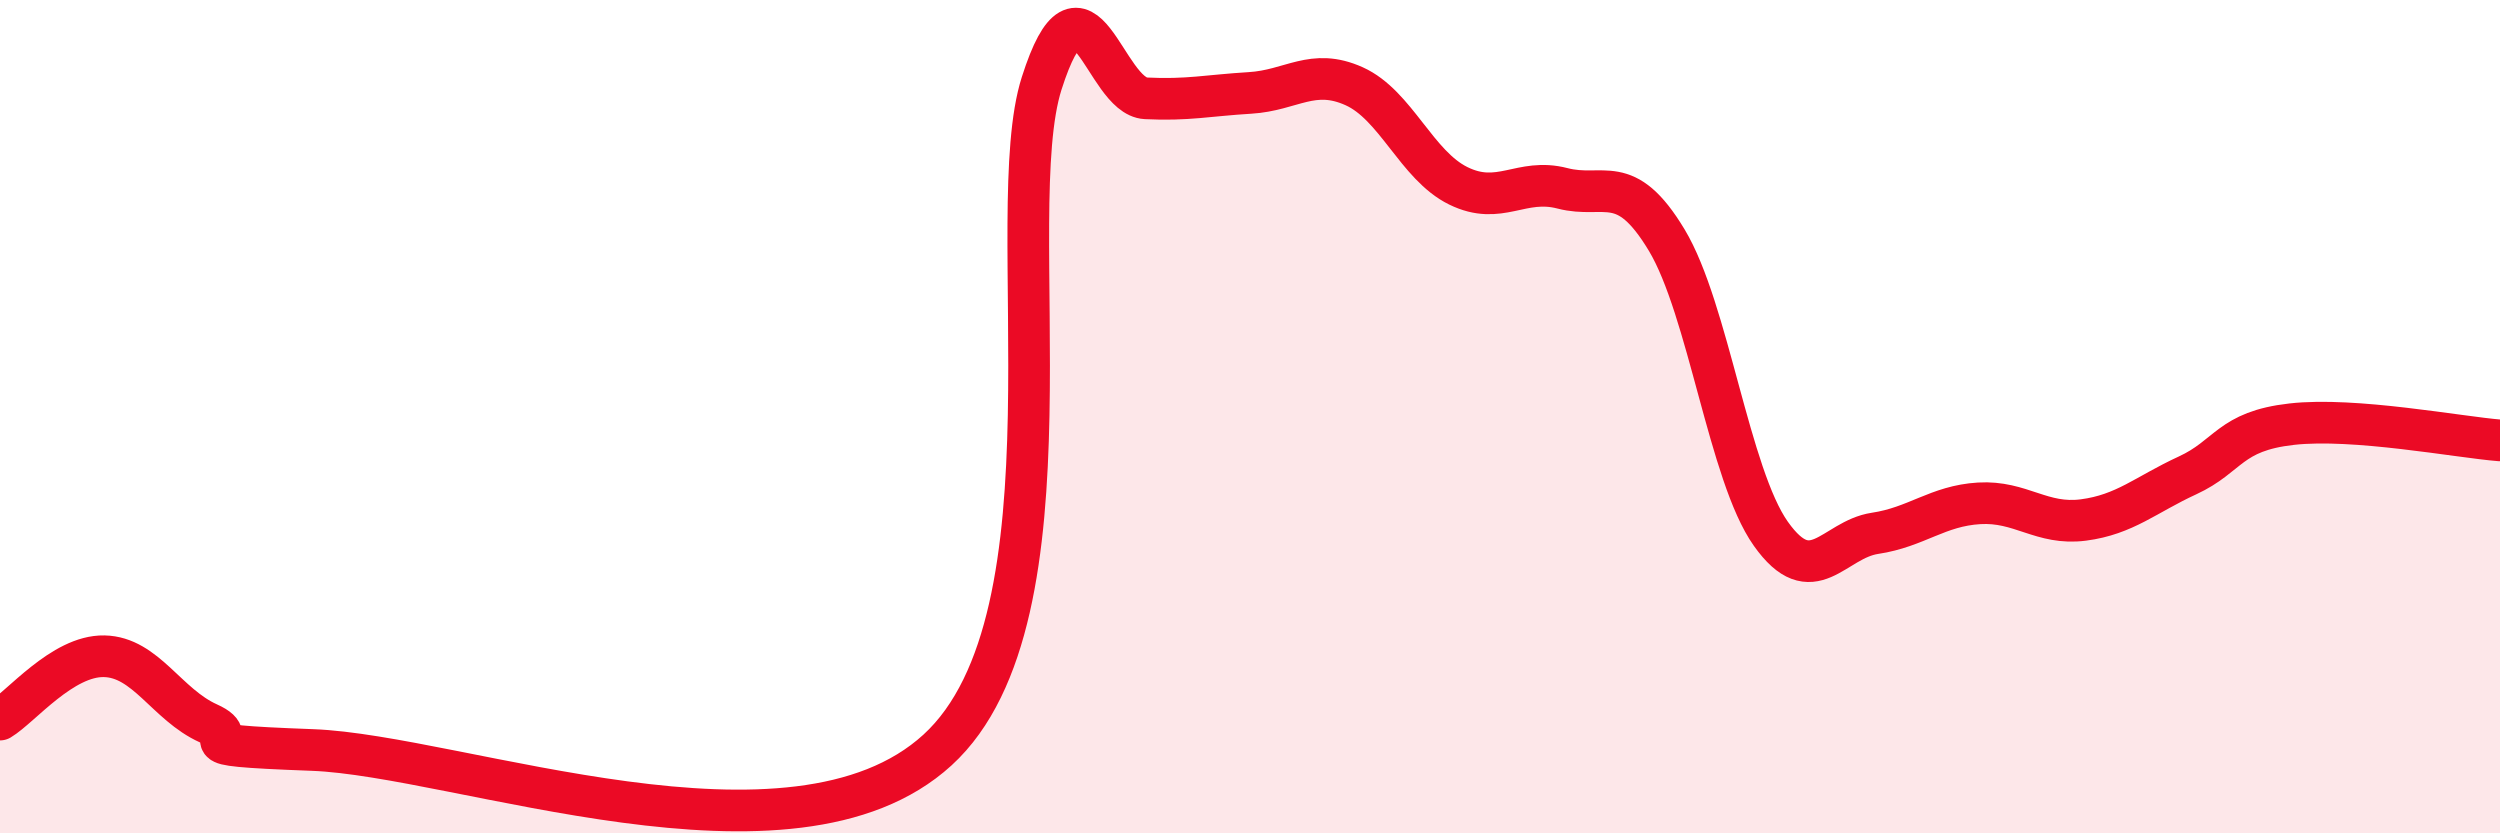
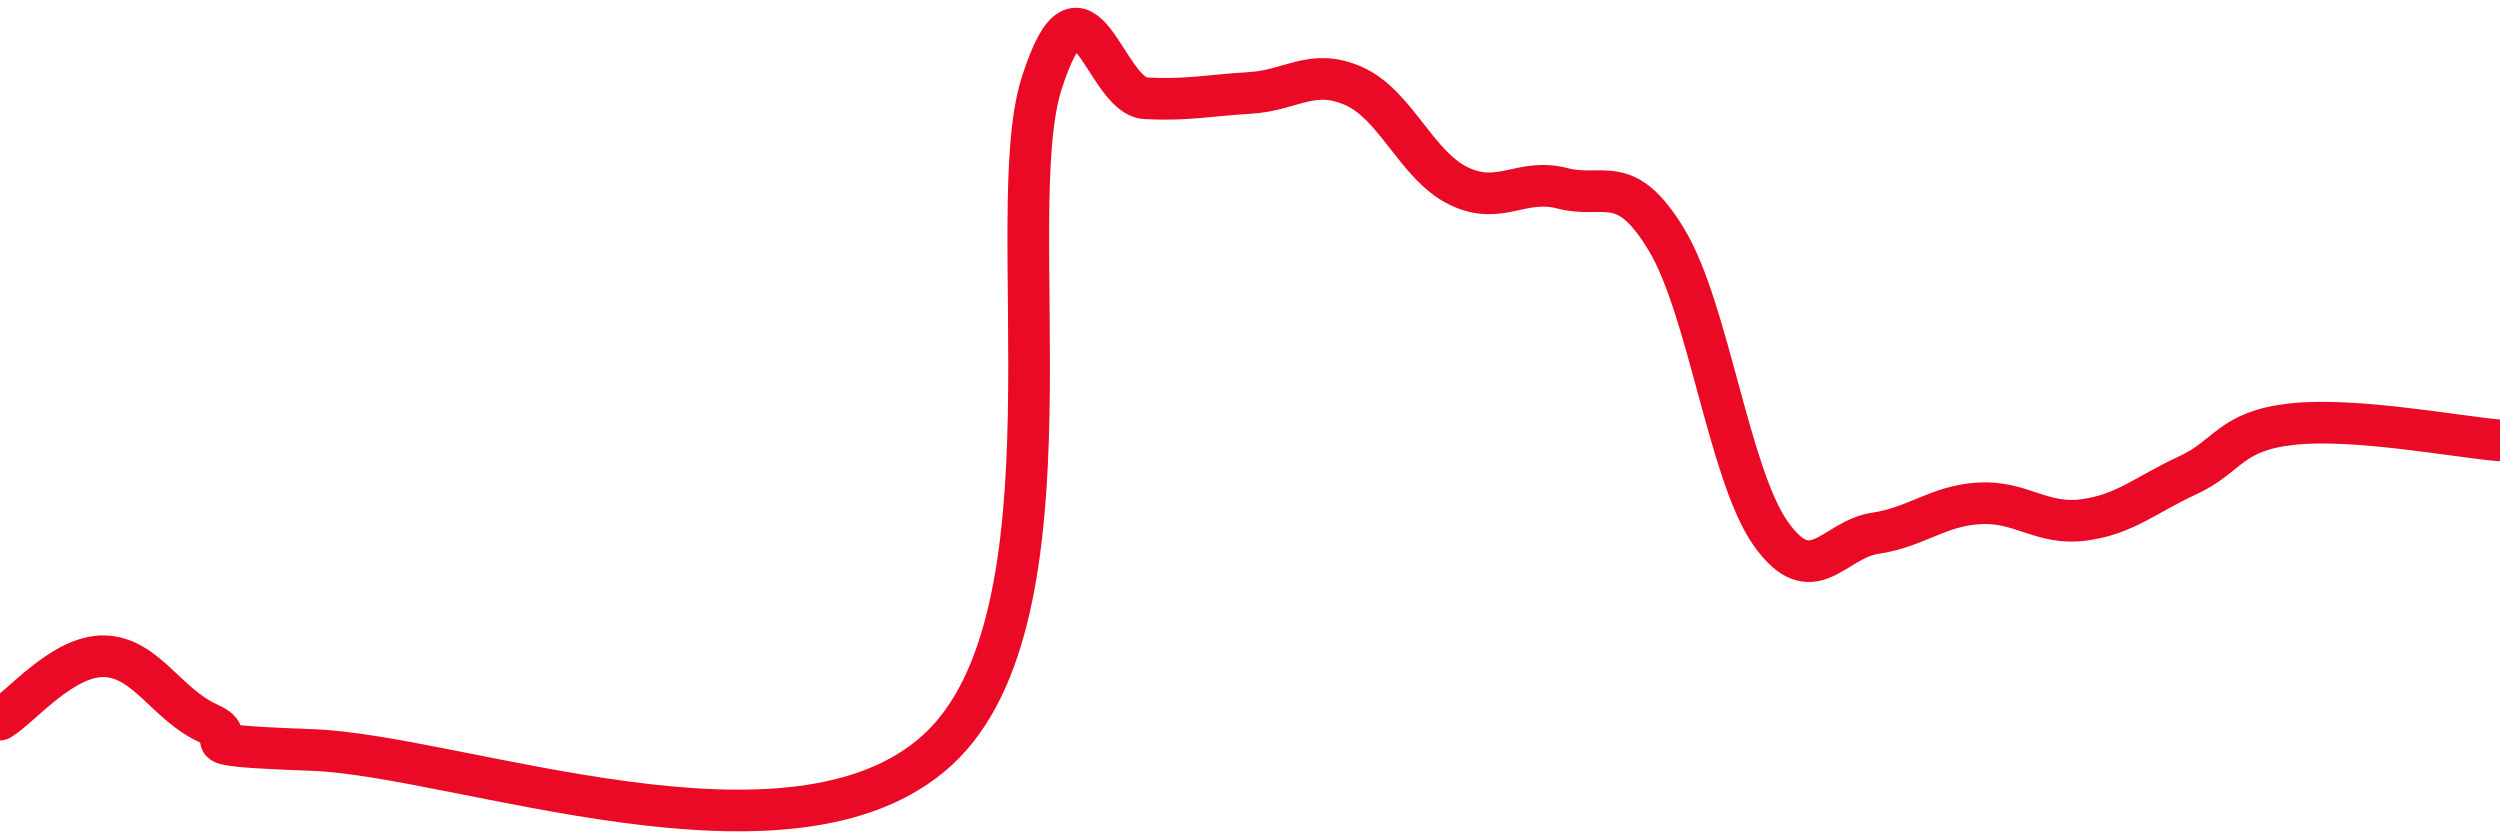
<svg xmlns="http://www.w3.org/2000/svg" width="60" height="20" viewBox="0 0 60 20">
-   <path d="M 0,17.27 C 0.5,16.97 1.5,15.73 2.5,15.75 C 3.5,15.77 4,16.91 5,17.36 C 6,17.81 4,17.87 7.5,18 C 11,18.13 19,21.2 22.5,18 C 26,14.8 24,5.13 25,2 C 26,-1.13 26.5,2.31 27.5,2.36 C 28.5,2.41 29,2.29 30,2.23 C 31,2.17 31.5,1.62 32.5,2.07 C 33.5,2.52 34,3.97 35,4.46 C 36,4.95 36.5,4.26 37.5,4.52 C 38.5,4.78 39,4.1 40,5.76 C 41,7.42 41.5,11.4 42.5,12.81 C 43.5,14.22 44,12.95 45,12.8 C 46,12.65 46.5,12.14 47.5,12.08 C 48.5,12.02 49,12.61 50,12.48 C 51,12.35 51.5,11.87 52.5,11.41 C 53.5,10.95 53.5,10.35 55,10.18 C 56.5,10.01 59,10.49 60,10.57L60 20L0 20Z" fill="#EB0A25" opacity="0.1" stroke-linecap="round" stroke-linejoin="round" />
  <path d="M 0,17.27 C 0.5,16.97 1.5,15.73 2.5,15.75 C 3.5,15.77 4,16.91 5,17.36 C 6,17.81 4,17.87 7.5,18 C 11,18.13 19,21.2 22.5,18 C 26,14.8 24,5.13 25,2 C 26,-1.13 26.5,2.31 27.5,2.36 C 28.5,2.41 29,2.29 30,2.23 C 31,2.17 31.5,1.62 32.5,2.07 C 33.5,2.52 34,3.97 35,4.46 C 36,4.95 36.5,4.26 37.5,4.52 C 38.5,4.78 39,4.1 40,5.76 C 41,7.42 41.5,11.4 42.5,12.81 C 43.5,14.22 44,12.95 45,12.8 C 46,12.65 46.5,12.14 47.5,12.08 C 48.5,12.02 49,12.61 50,12.48 C 51,12.35 51.5,11.87 52.5,11.41 C 53.5,10.95 53.5,10.35 55,10.18 C 56.5,10.01 59,10.49 60,10.57" stroke="#EB0A25" stroke-width="1" fill="none" stroke-linecap="round" stroke-linejoin="round" />
</svg>